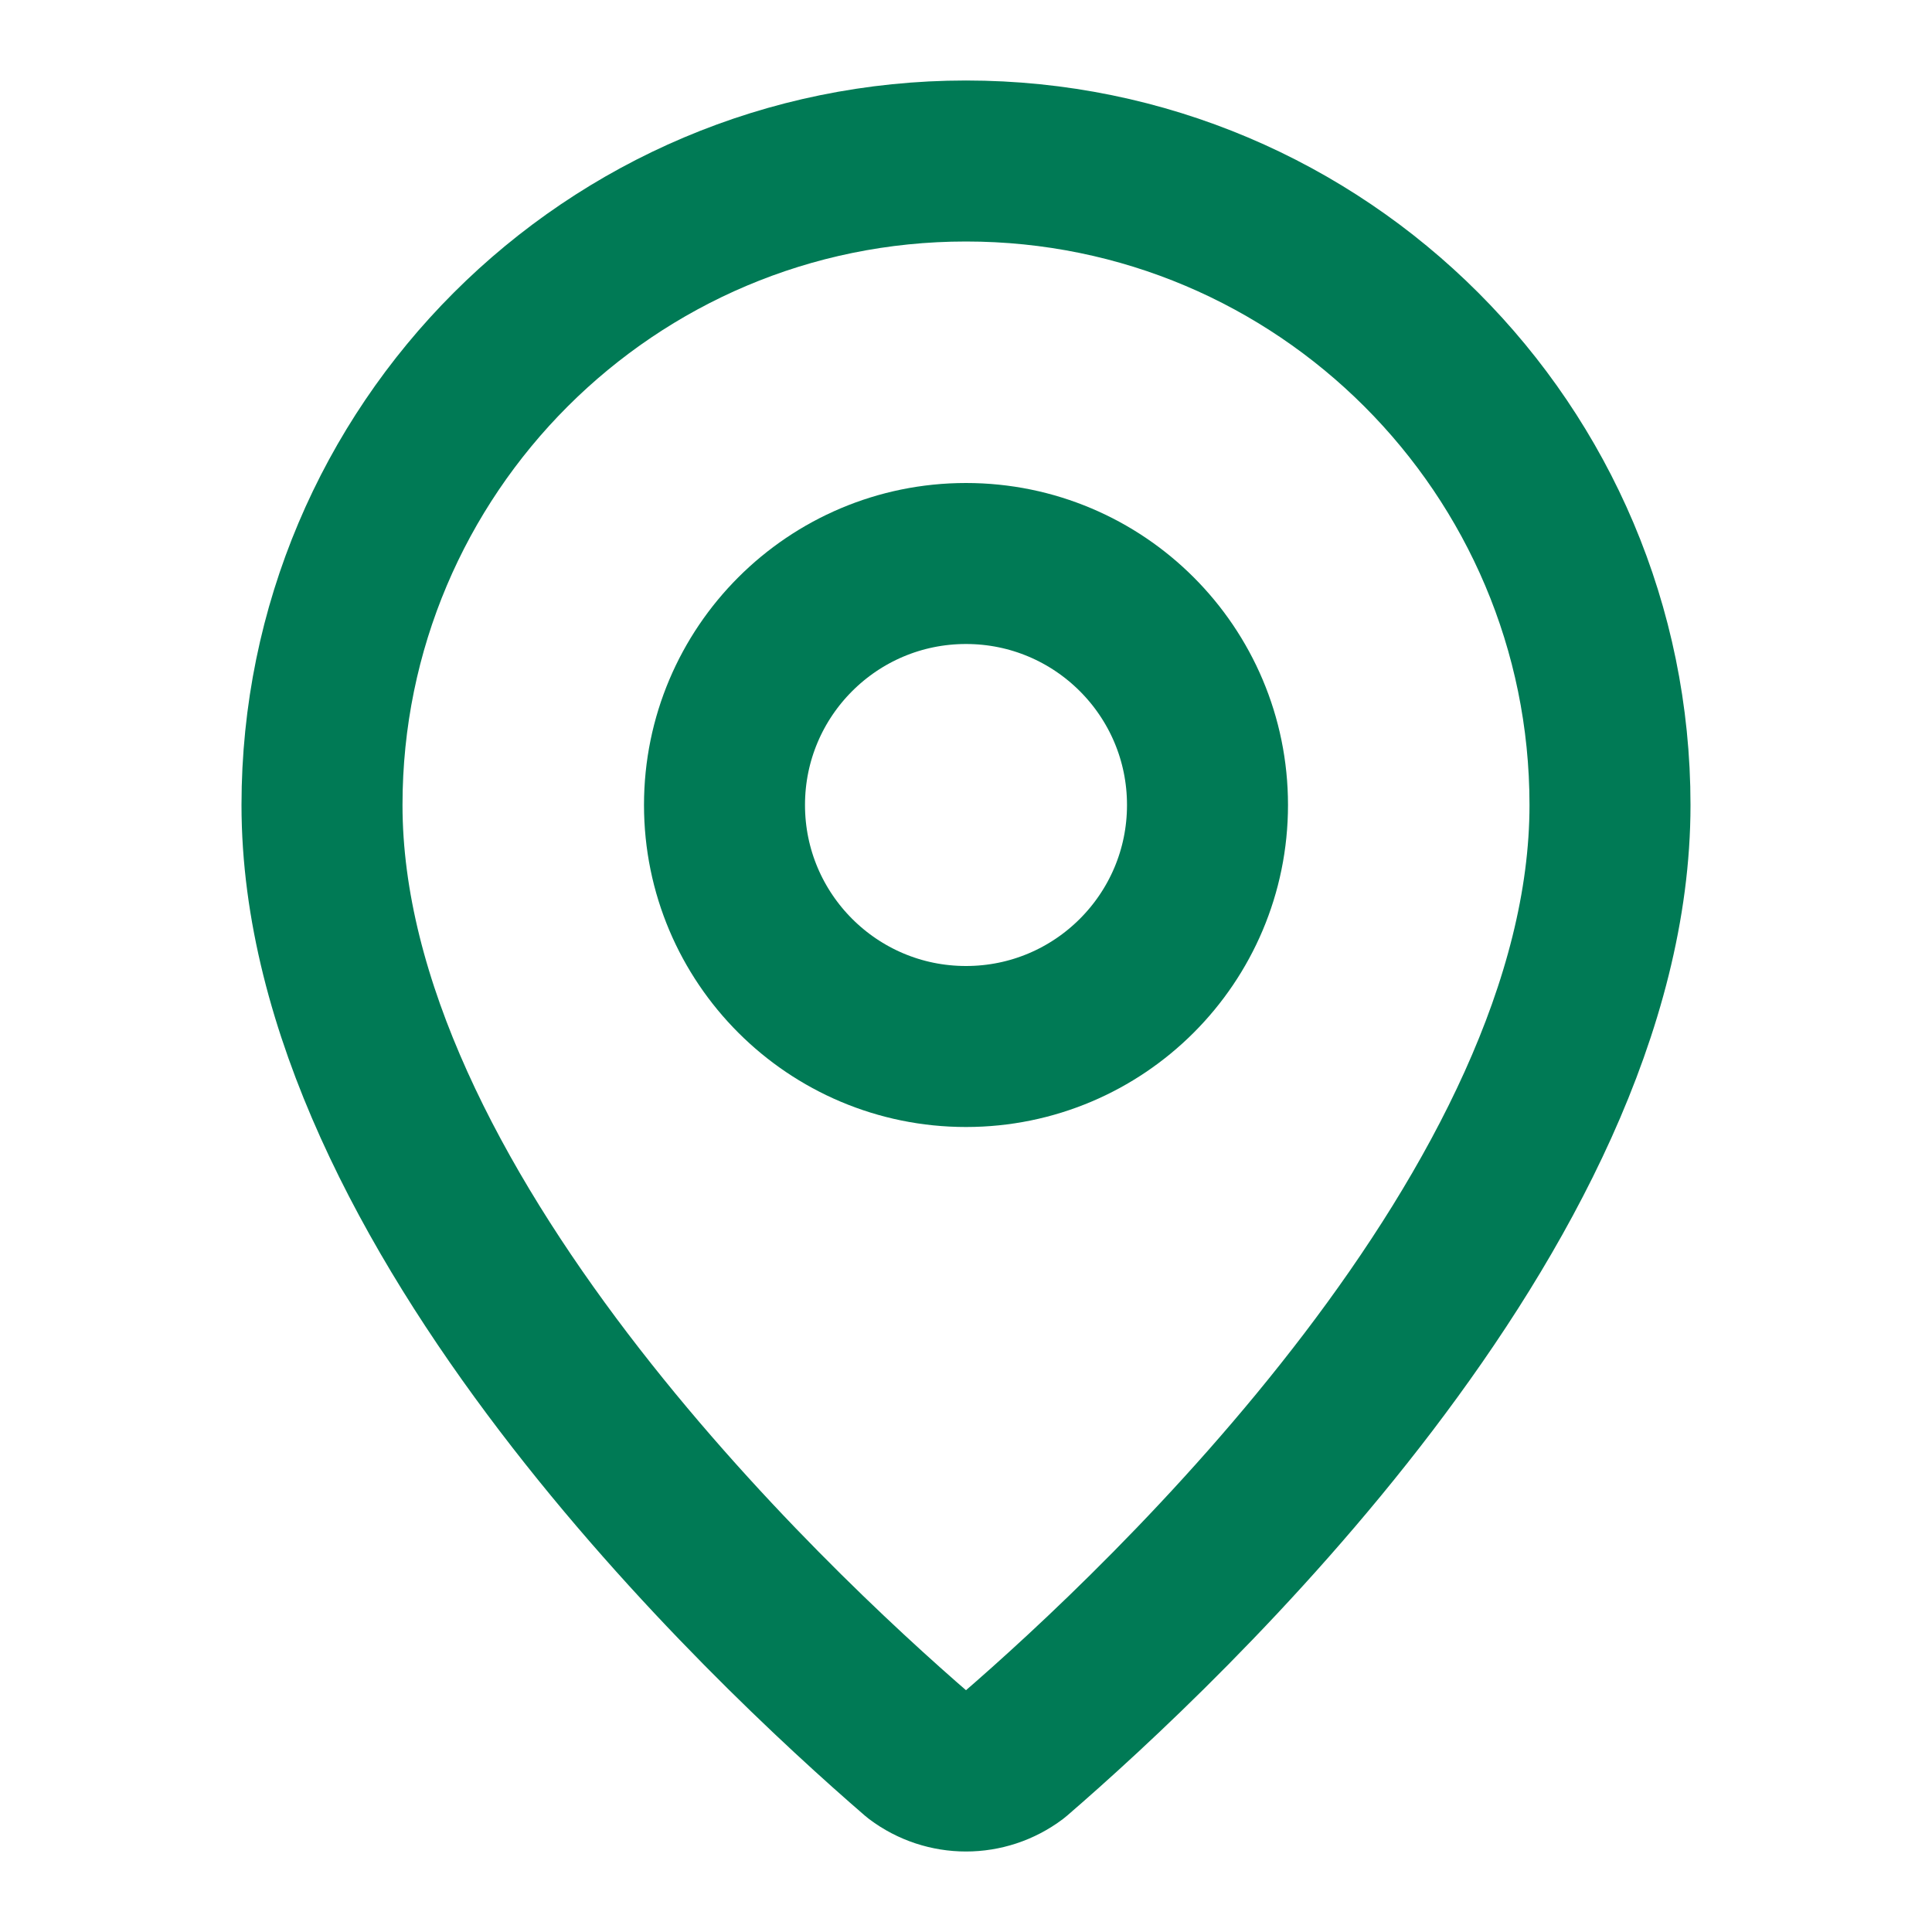
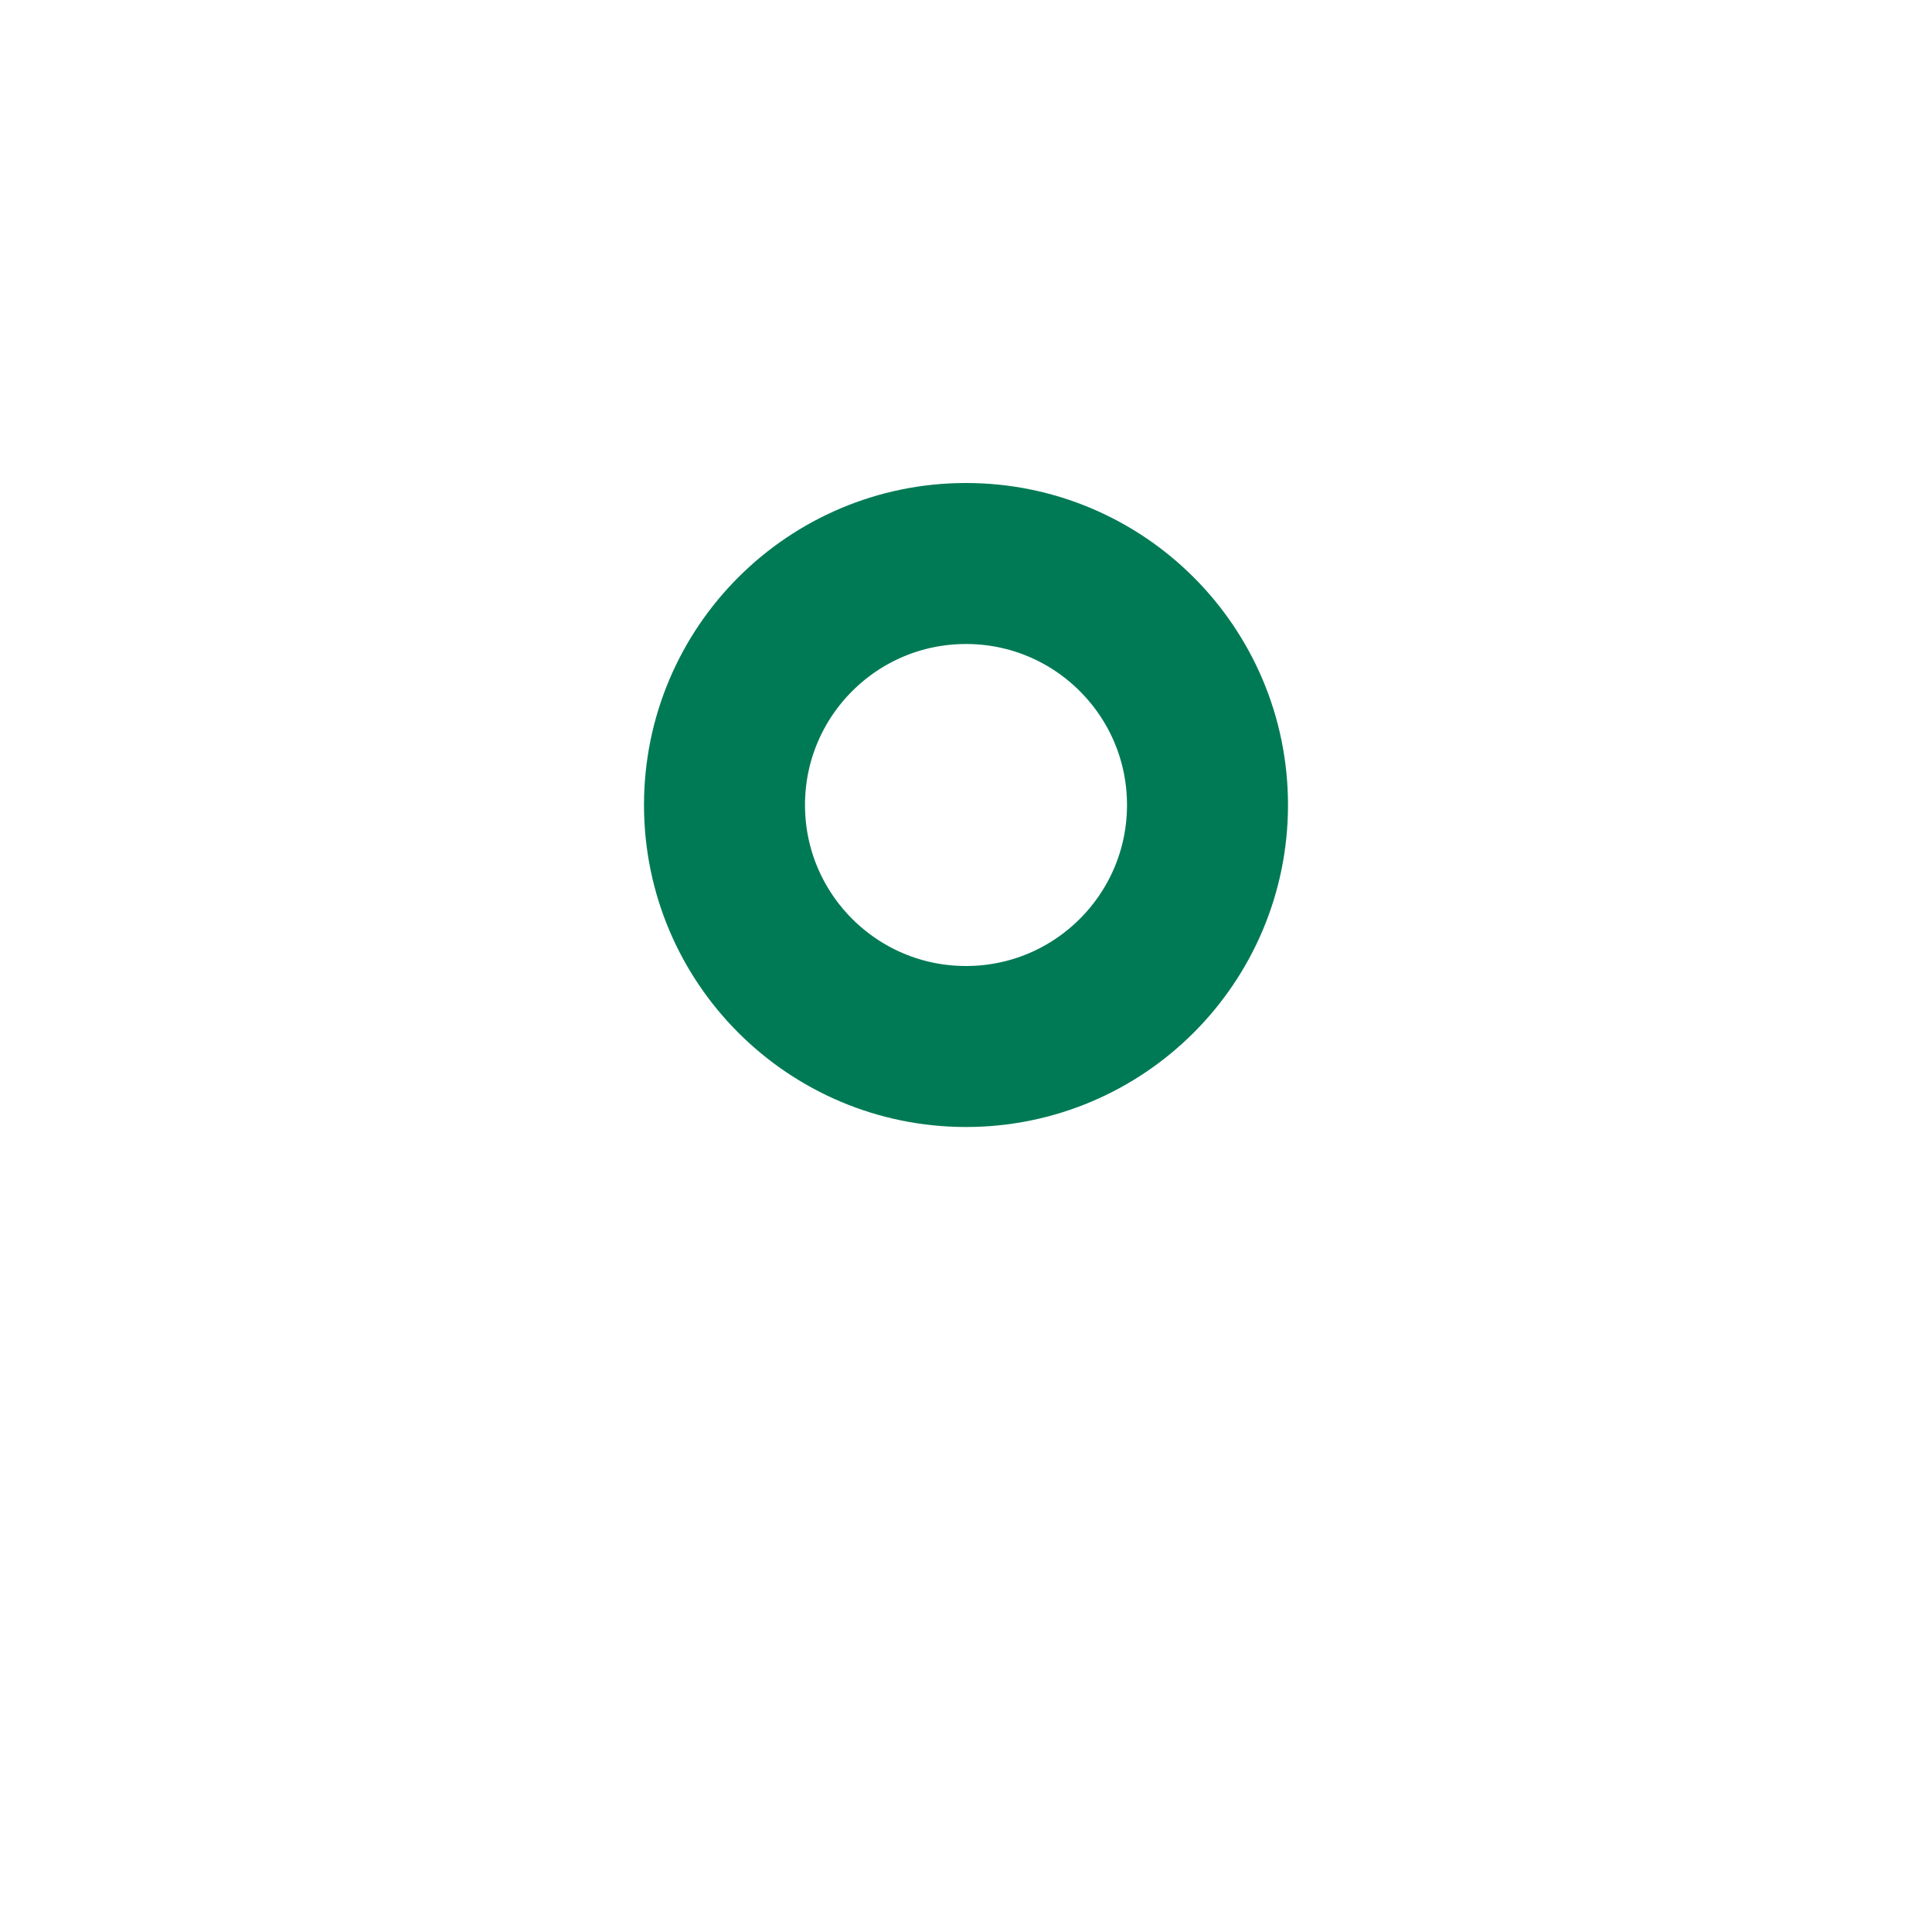
<svg xmlns="http://www.w3.org/2000/svg" xml:space="preserve" viewBox="0 0 1080 1080" height="1080" width="1080" version="1.1">
  <desc>Created with Fabric.js 5.2.4</desc>
  <defs>
</defs>
  <g id="7614d22a-0c72-44c5-b448-543ed4f8284a" transform="matrix(1 0 0 1 540 540)">
    <rect height="1080" width="1080" ry="0" rx="0" y="-540" x="-540" style="stroke: none; stroke-width: 1; stroke-dasharray: none; stroke-linecap: butt; stroke-dashoffset: 0; stroke-linejoin: miter; stroke-miterlimit: 4; fill: rgb(255,255,255); fill-rule: nonzero; opacity: 1; visibility: hidden;" />
  </g>
  <g id="ef51acd5-4d3c-4c85-a34d-31ba72b96f8f" transform="matrix(1 0 0 1 540 540)">
</g>
  <g transform="matrix(45 0 0 45 540 540)">
    <g style="">
      <g transform="matrix(1 0 0 1 0 0)">
-         <path stroke-linecap="round" d="M 20 10 C 20 14.993 14.461 20.193 12.601 21.799 C 12.245 22.067 11.755 22.067 11.399 21.799 C 9.539 20.193 4 14.993 4 10 C 4 5.582 7.582 2 12 2 C 16.418 2 20 5.582 20 10" transform="translate(-12, -12)" style="stroke: rgb(0,122,85); stroke-width: 2; stroke-dasharray: none; stroke-linecap: round; stroke-dashoffset: 0; stroke-linejoin: round; stroke-miterlimit: 4; fill: none; fill-rule: nonzero; opacity: 1;" />
-       </g>
+         </g>
      <g transform="matrix(1 0 0 1 0 -2)">
        <circle r="3" cy="0" cx="0" style="stroke: rgb(0,122,85); stroke-width: 2; stroke-dasharray: none; stroke-linecap: round; stroke-dashoffset: 0; stroke-linejoin: round; stroke-miterlimit: 4; fill: none; fill-rule: nonzero; opacity: 1;" />
      </g>
    </g>
  </g>
</svg>